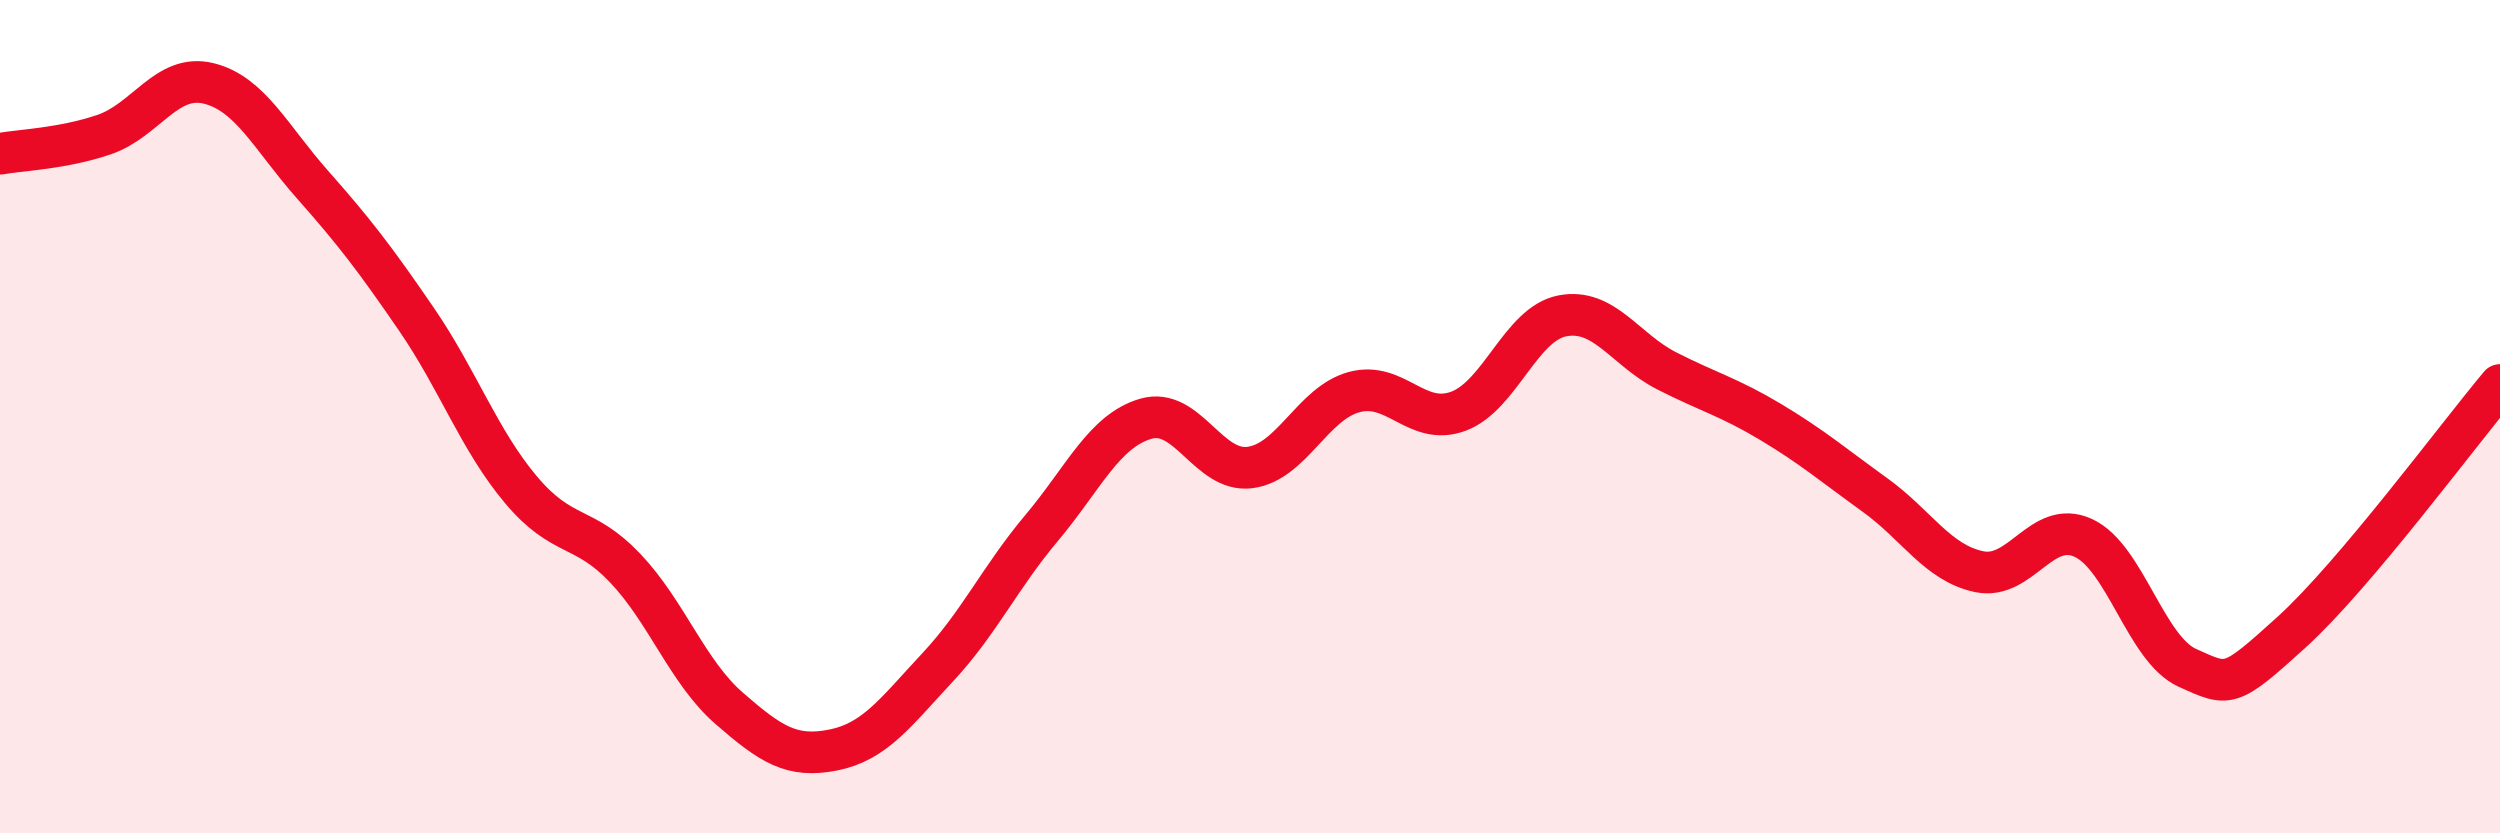
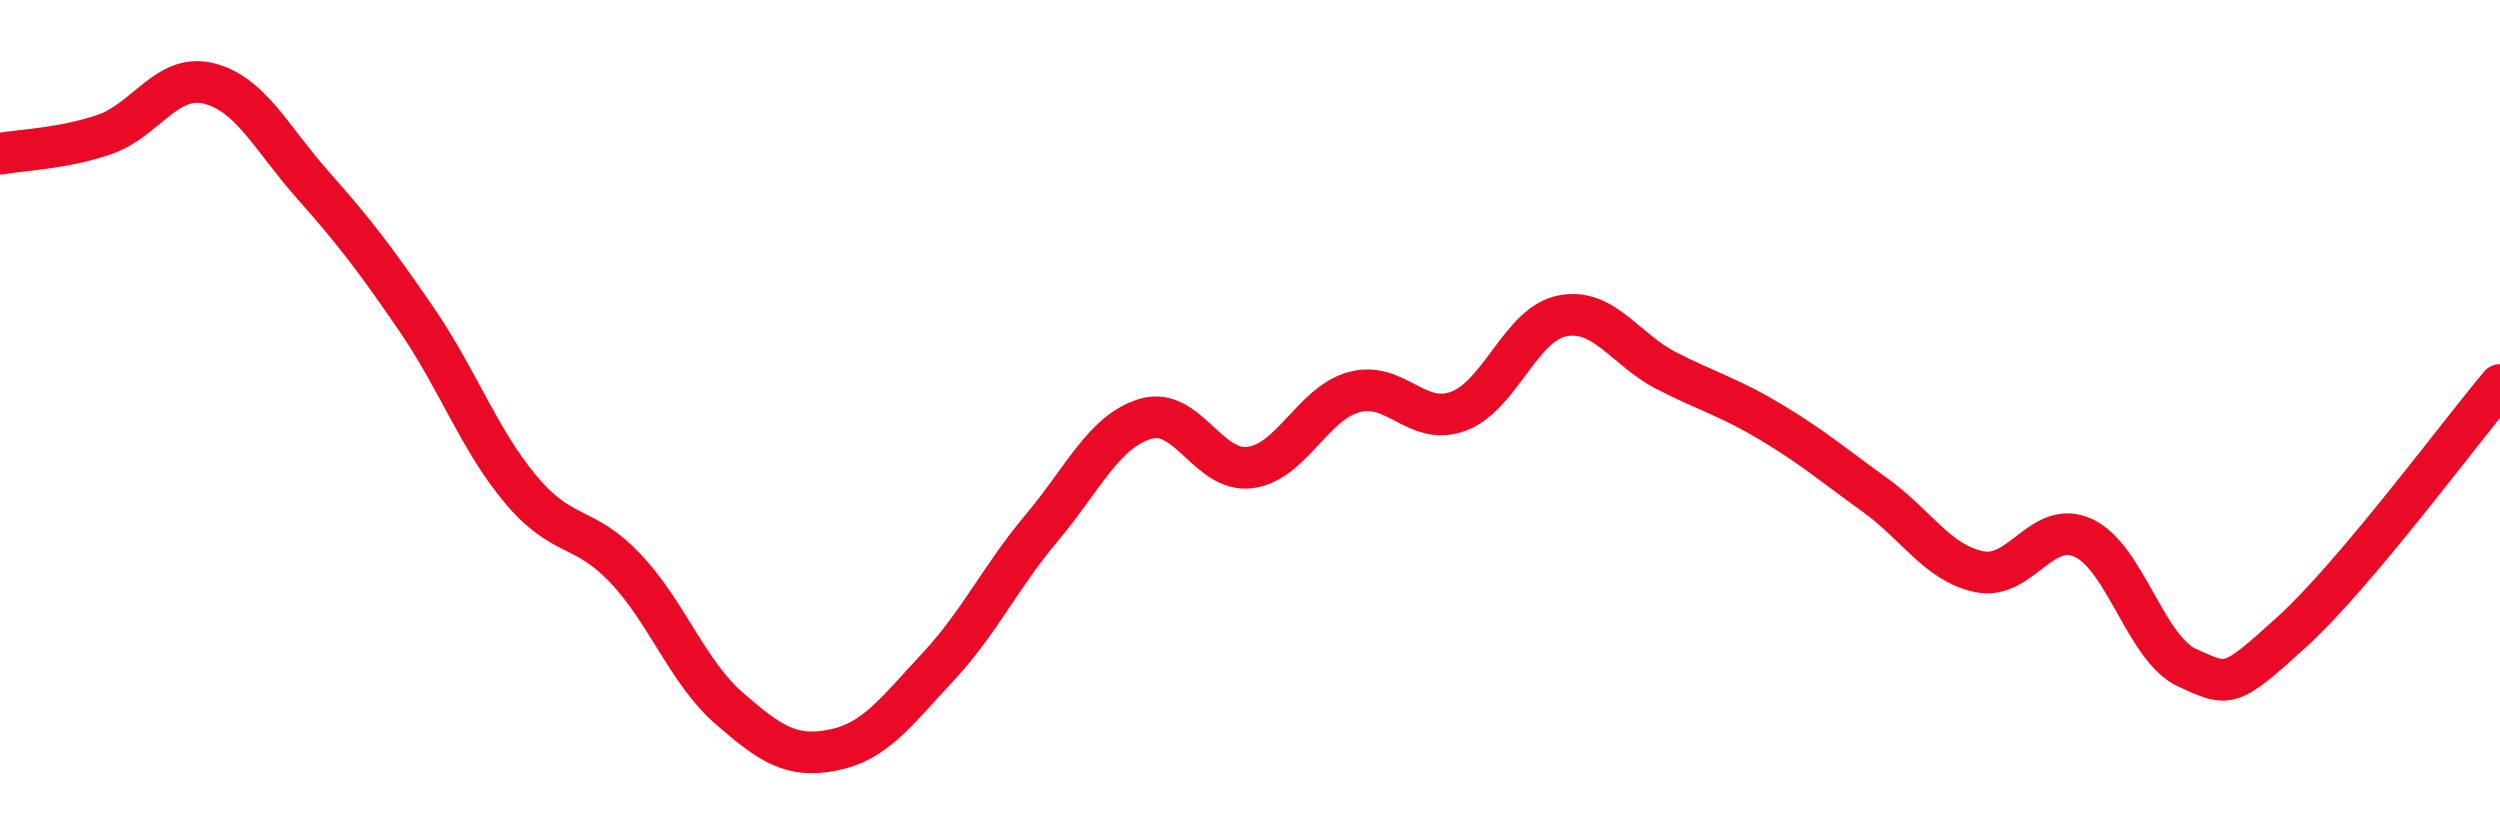
<svg xmlns="http://www.w3.org/2000/svg" width="60" height="20" viewBox="0 0 60 20">
-   <path d="M 0,3.69 C 0.5,3.6 1.5,3.57 2.5,3.23 C 3.5,2.89 4,1.76 5,2 C 6,2.24 6.5,3.3 7.5,4.43 C 8.5,5.56 9,6.21 10,7.67 C 11,9.13 11.5,10.56 12.5,11.75 C 13.5,12.94 14,12.58 15,13.63 C 16,14.68 16.5,16.13 17.5,17 C 18.5,17.87 19,18.2 20,18 C 21,17.8 21.5,17.09 22.5,16.02 C 23.5,14.95 24,13.86 25,12.67 C 26,11.48 26.5,10.34 27.5,10.05 C 28.5,9.76 29,11.35 30,11.22 C 31,11.09 31.5,9.68 32.5,9.41 C 33.5,9.14 34,10.24 35,9.87 C 36,9.5 36.5,7.77 37.5,7.58 C 38.5,7.39 39,8.39 40,8.9 C 41,9.41 41.5,9.53 42.5,10.13 C 43.5,10.73 44,11.16 45,11.88 C 46,12.6 46.5,13.51 47.5,13.72 C 48.5,13.93 49,12.45 50,12.91 C 51,13.37 51.5,15.58 52.5,16.03 C 53.5,16.48 53.5,16.53 55,15.17 C 56.5,13.81 59,10.43 60,9.24L60 20L0 20Z" fill="#EB0A25" opacity="0.1" stroke-linecap="round" stroke-linejoin="round" />
  <path d="M 0,3.69 C 0.5,3.6 1.5,3.57 2.5,3.23 C 3.5,2.89 4,1.76 5,2 C 6,2.24 6.5,3.3 7.5,4.43 C 8.5,5.56 9,6.21 10,7.67 C 11,9.13 11.5,10.56 12.5,11.75 C 13.5,12.94 14,12.58 15,13.63 C 16,14.68 16.5,16.13 17.5,17 C 18.5,17.87 19,18.2 20,18 C 21,17.8 21.5,17.09 22.5,16.02 C 23.5,14.95 24,13.86 25,12.67 C 26,11.48 26.5,10.34 27.5,10.05 C 28.5,9.76 29,11.35 30,11.22 C 31,11.09 31.5,9.68 32.5,9.41 C 33.5,9.14 34,10.24 35,9.87 C 36,9.5 36.5,7.77 37.5,7.58 C 38.5,7.39 39,8.39 40,8.9 C 41,9.41 41.5,9.53 42.5,10.13 C 43.5,10.73 44,11.16 45,11.88 C 46,12.6 46.5,13.51 47.5,13.72 C 48.5,13.93 49,12.45 50,12.91 C 51,13.37 51.5,15.58 52.5,16.03 C 53.5,16.48 53.5,16.53 55,15.17 C 56.5,13.81 59,10.43 60,9.24" stroke="#EB0A25" stroke-width="1" fill="none" stroke-linecap="round" stroke-linejoin="round" />
</svg>